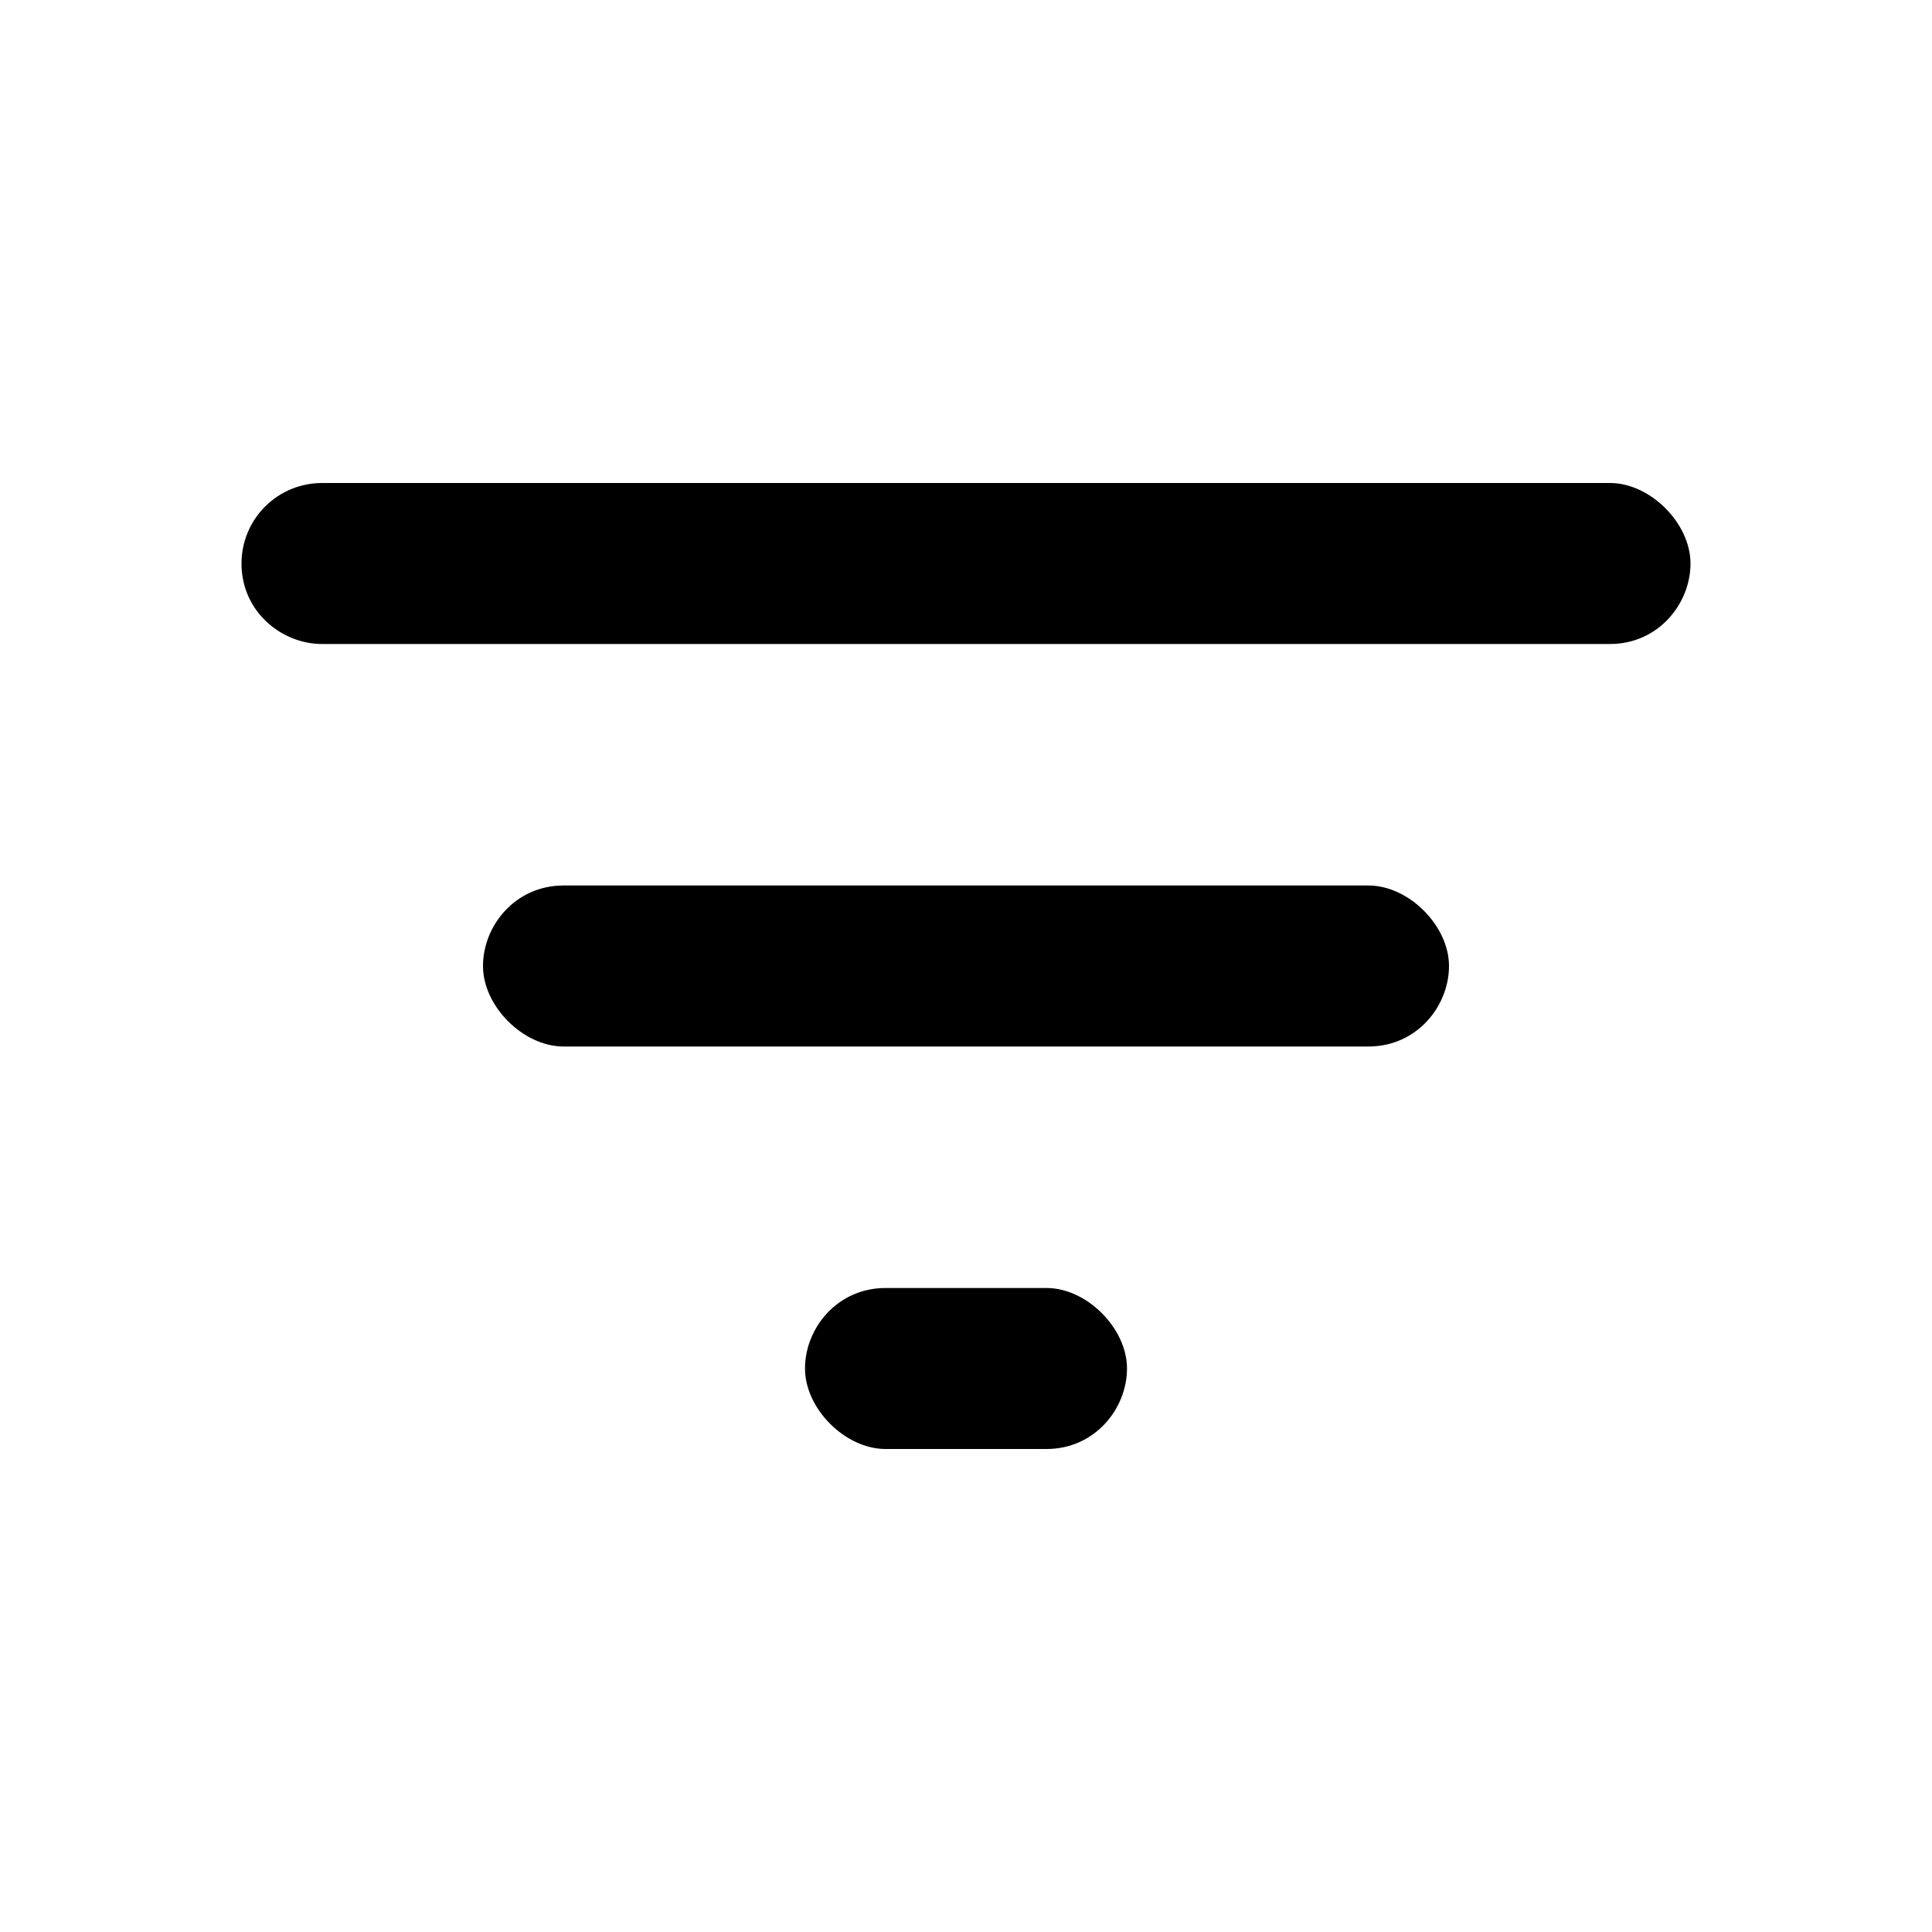
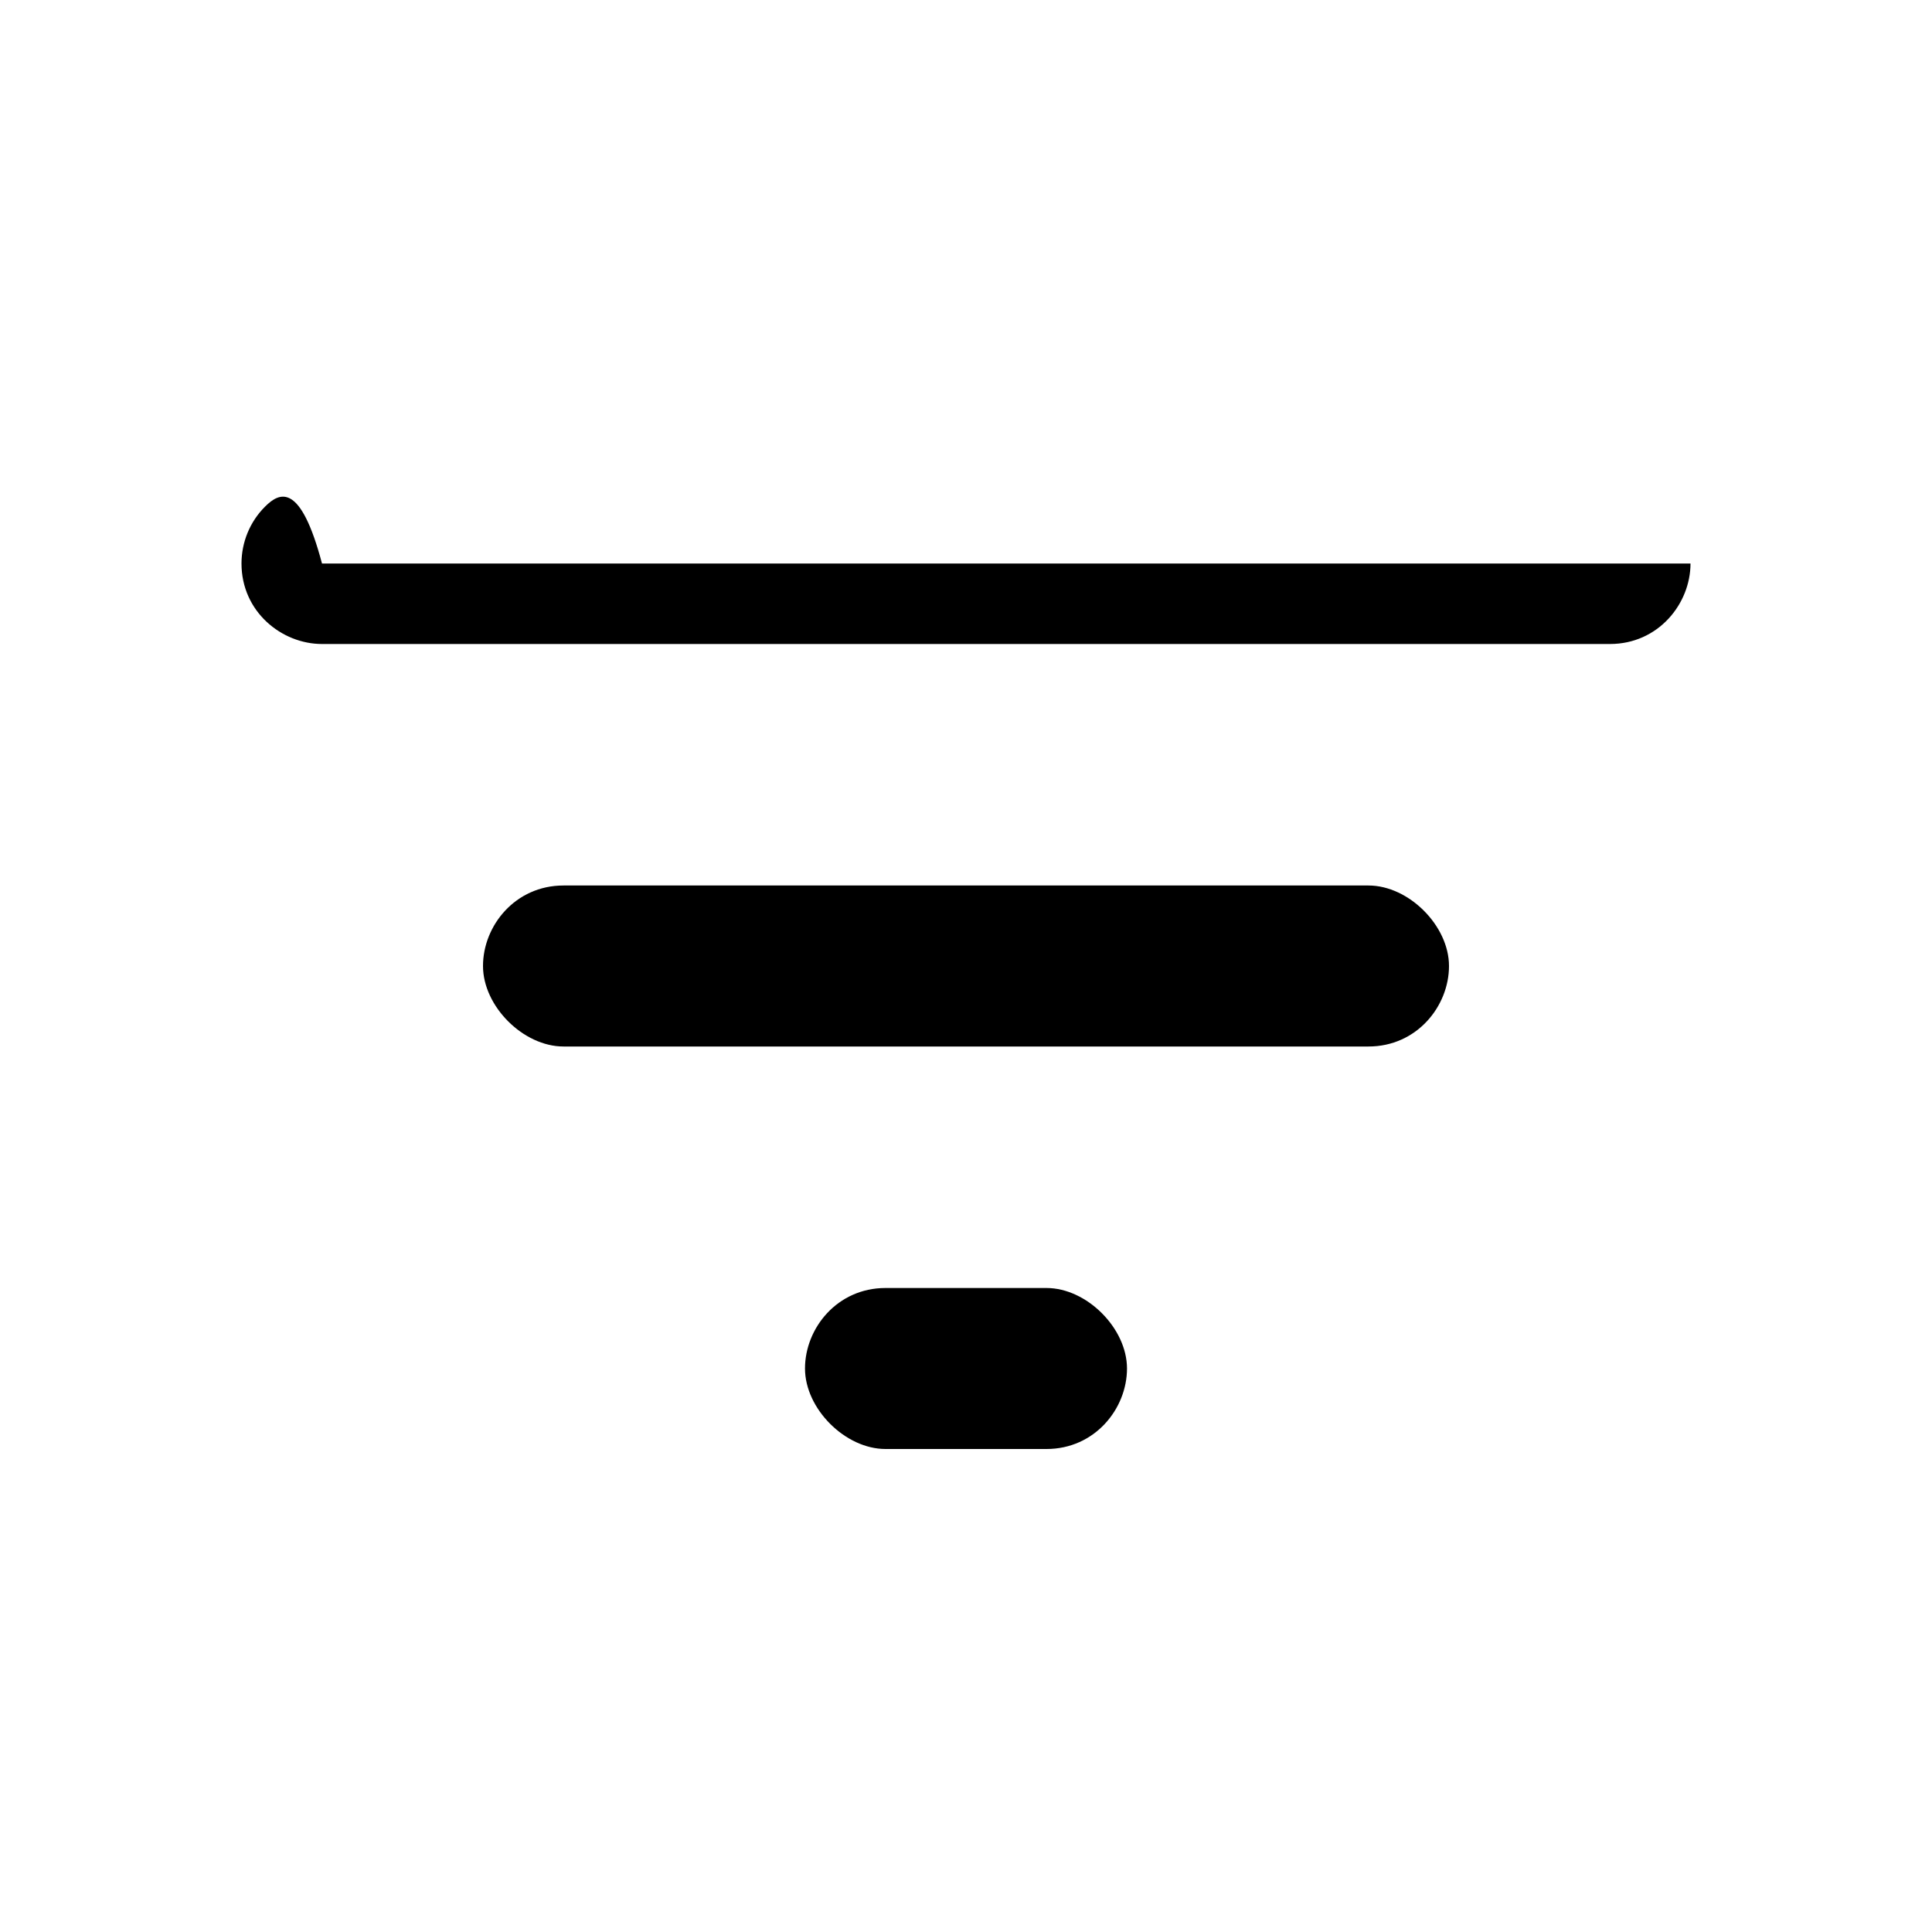
<svg xmlns="http://www.w3.org/2000/svg" width="24" height="24" viewBox="0 0 24 24" fill="none">
-   <path d="M11 18H13C13.6 18 14 17.5 14 17C14 16.5 13.5 16 13 16H11C10.4 16 10 16.5 10 17C10 17.5 10.5 18 11 18ZM3 7C3 7.6 3.5 8 4 8H20C20.6 8 21 7.5 21 7C21 6.5 20.5 6 20 6H4C3.735 6 3.48 6.105 3.293 6.293C3.105 6.48 3 6.735 3 7ZM7 13H17C17.6 13 18 12.5 18 12C18 11.5 17.5 11 17 11H7C6.4 11 6 11.5 6 12C6 12.5 6.5 13 7 13Z" fill="black" />
+   <path d="M11 18H13C13.6 18 14 17.5 14 17C14 16.5 13.5 16 13 16H11C10.4 16 10 16.5 10 17C10 17.5 10.5 18 11 18ZM3 7C3 7.6 3.5 8 4 8H20C20.6 8 21 7.5 21 7H4C3.735 6 3.48 6.105 3.293 6.293C3.105 6.48 3 6.735 3 7ZM7 13H17C17.6 13 18 12.5 18 12C18 11.5 17.5 11 17 11H7C6.4 11 6 11.5 6 12C6 12.5 6.5 13 7 13Z" fill="black" />
</svg>